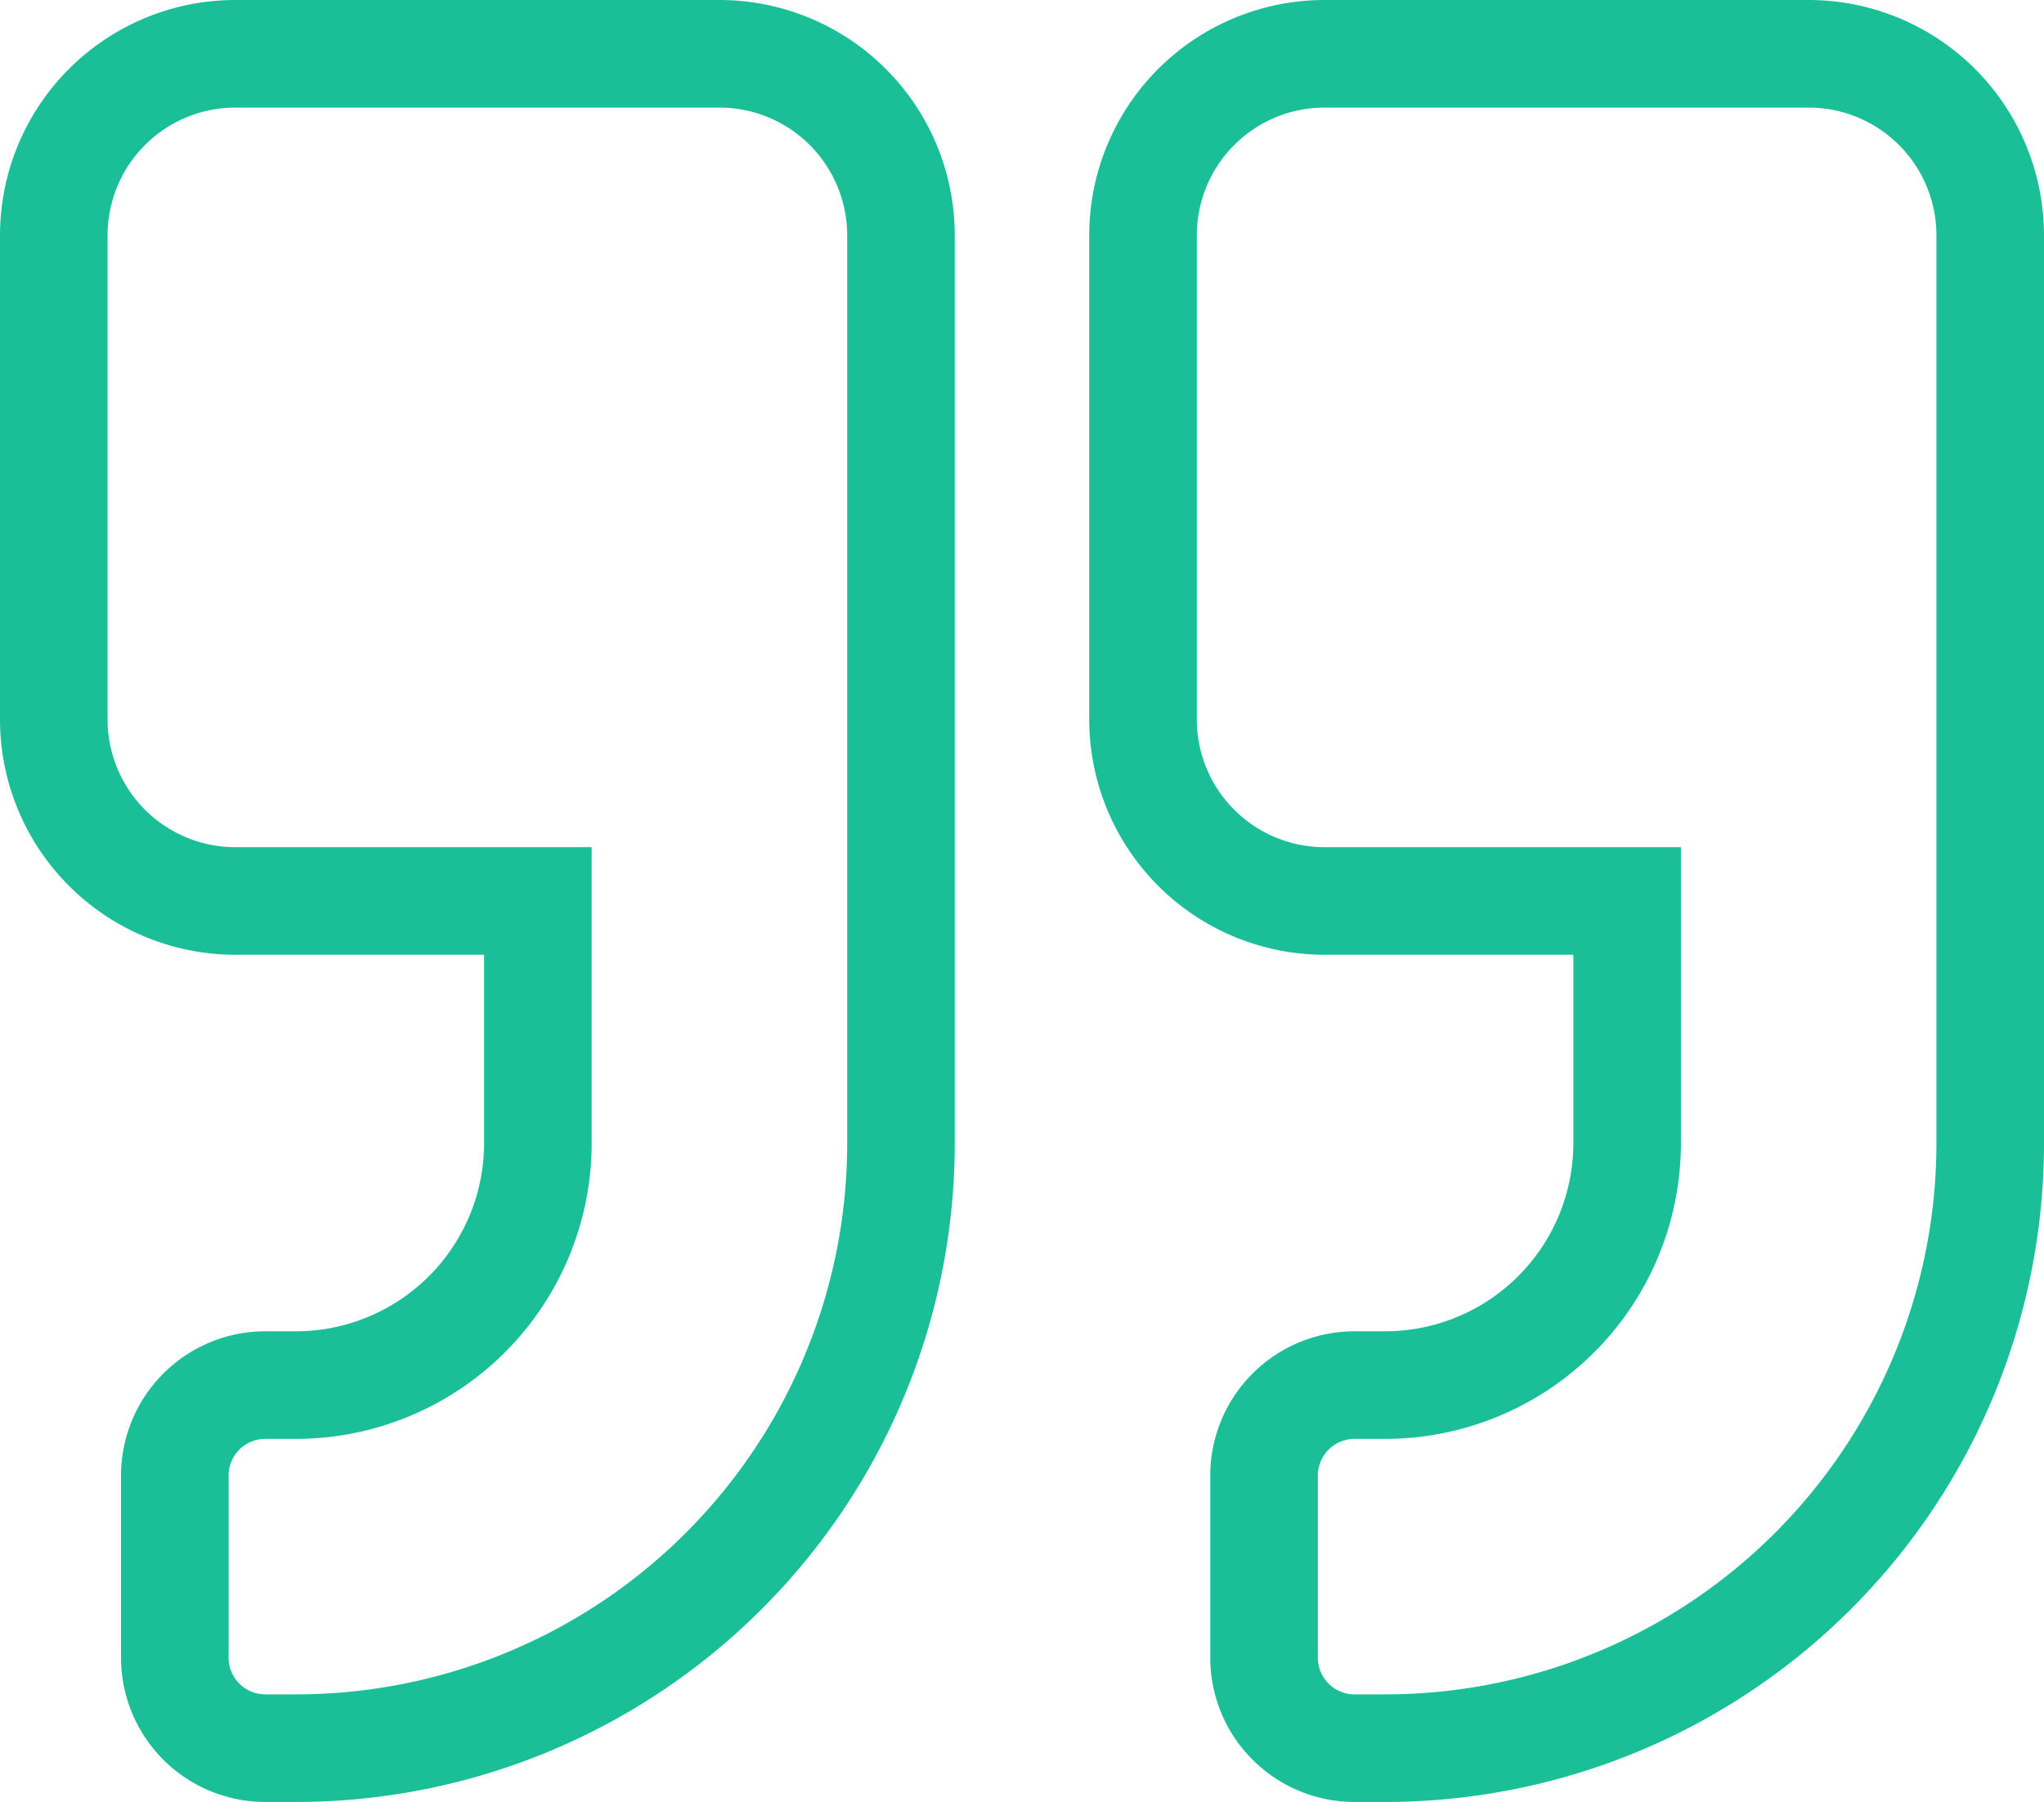
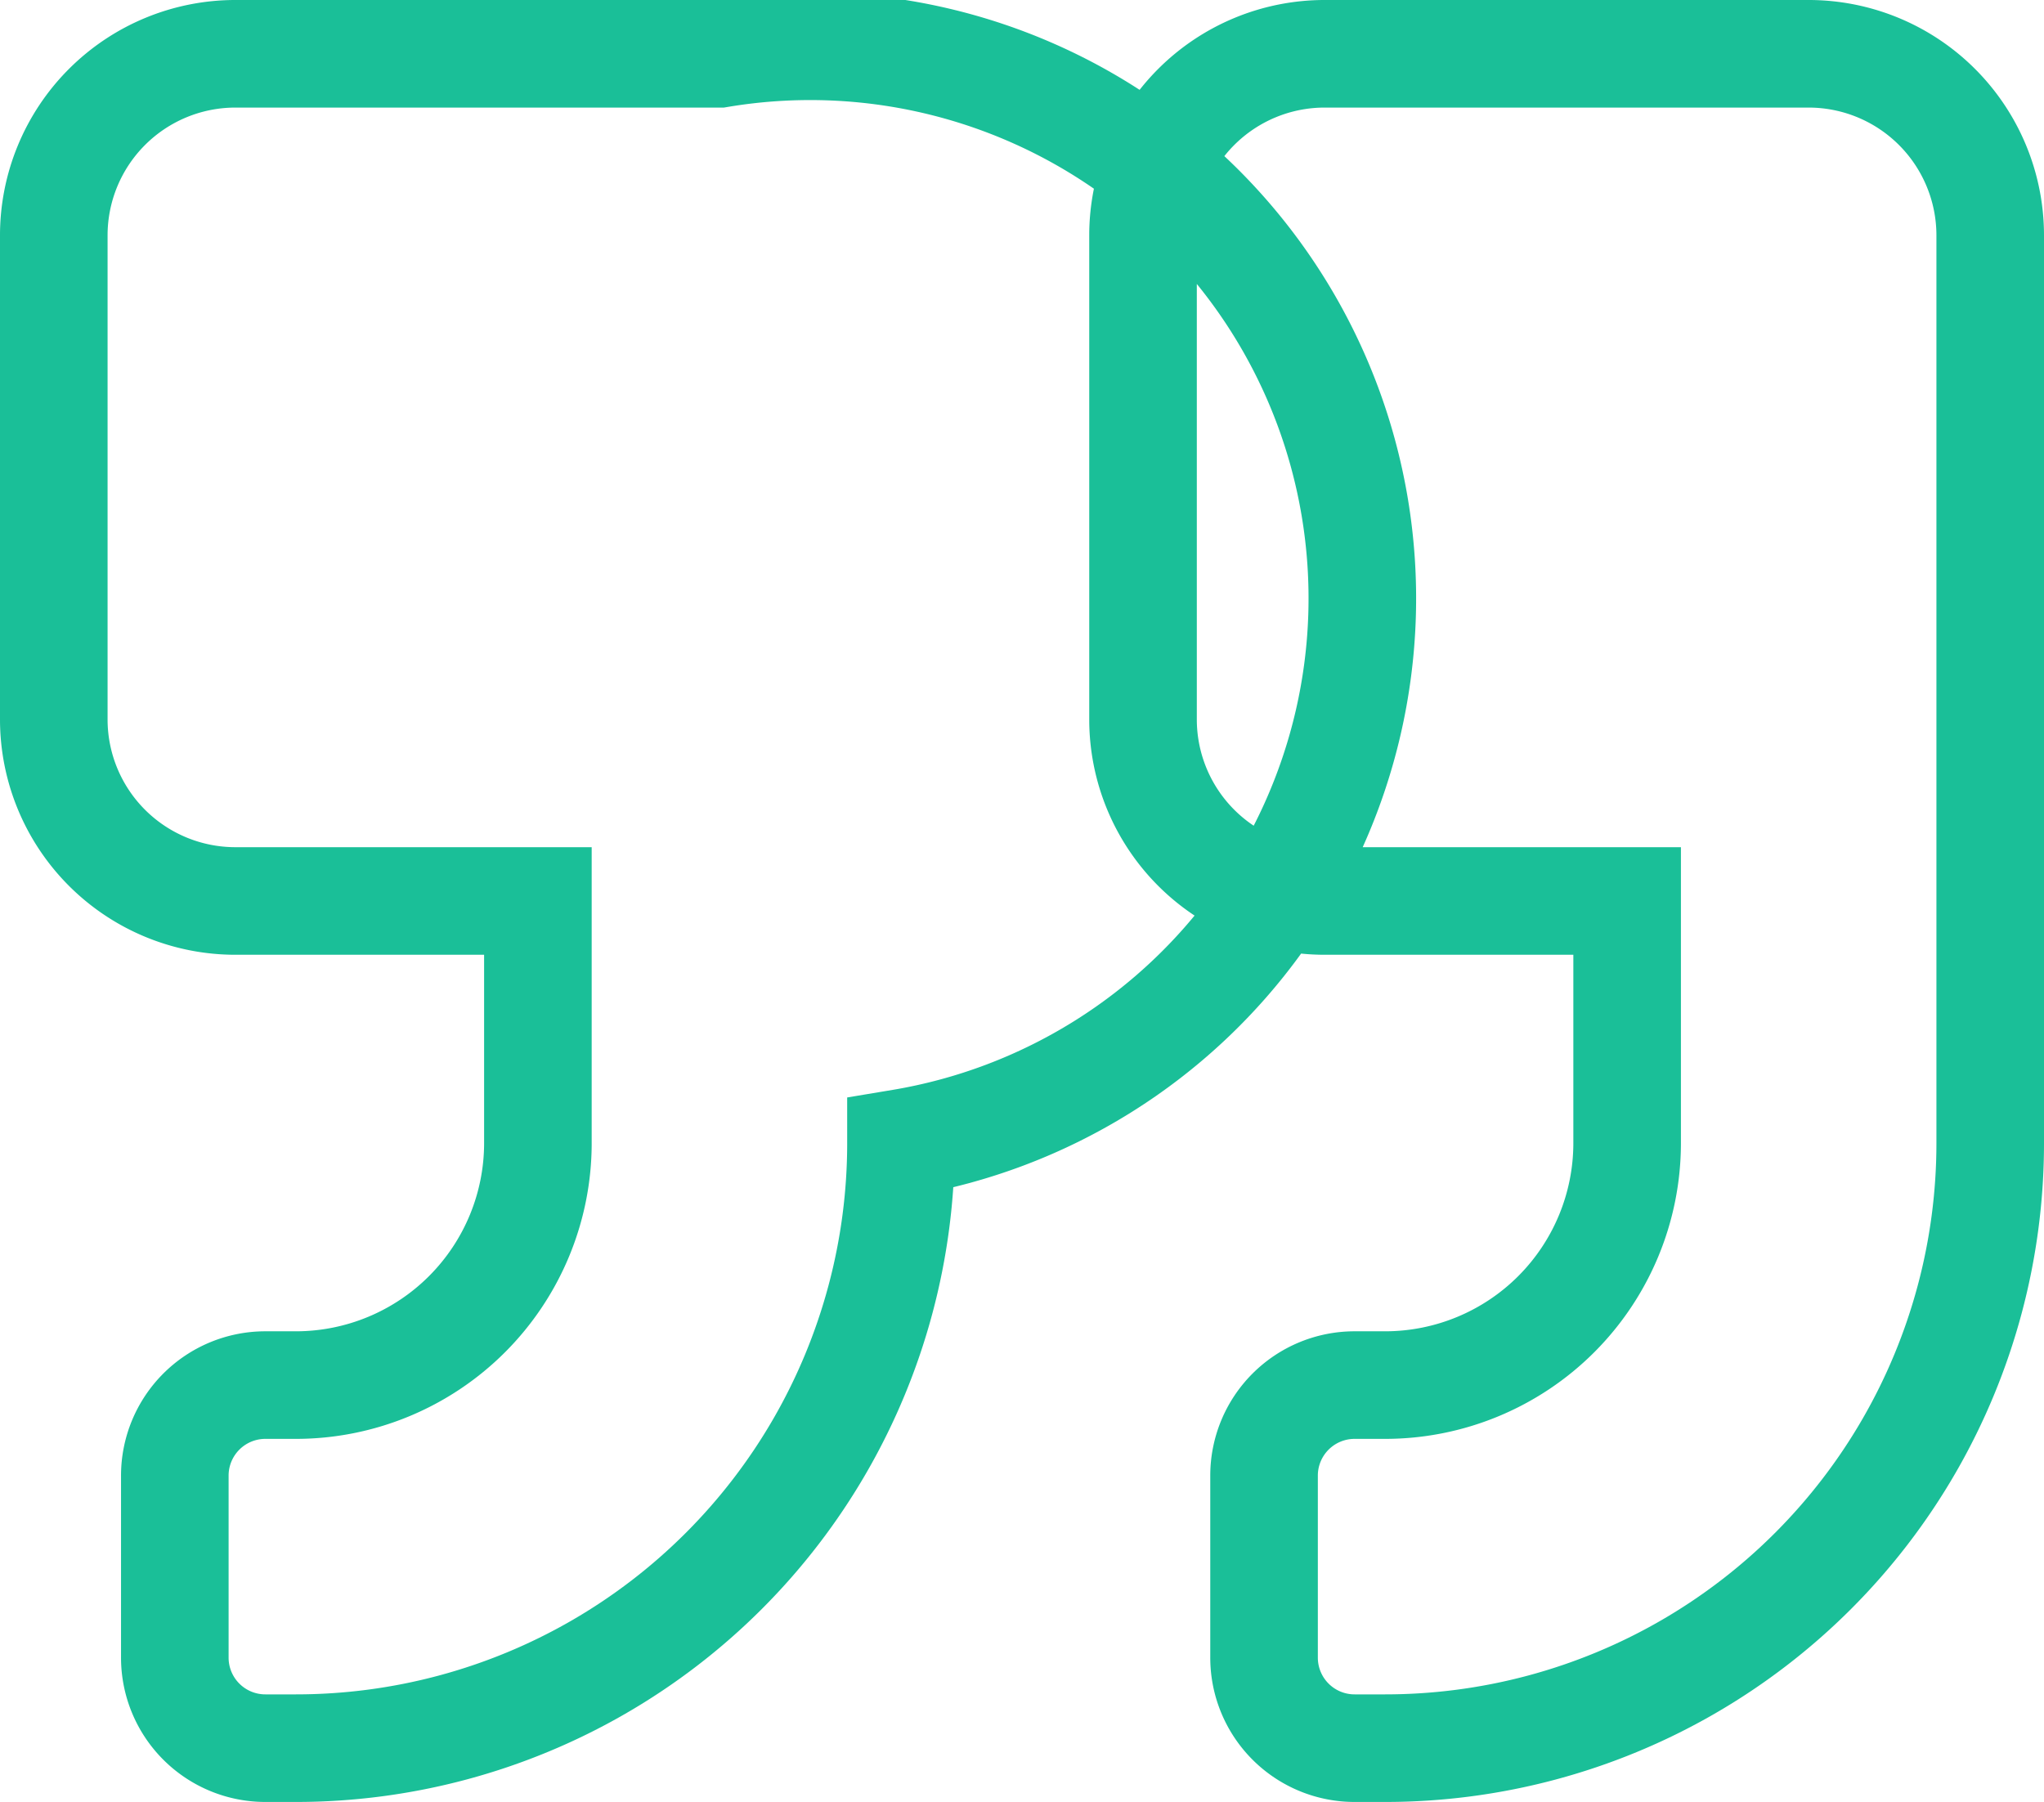
<svg xmlns="http://www.w3.org/2000/svg" width="38" height="33.5" viewBox="0 0 38 33.5">
  <defs>
    <style>.a{fill:none;stroke:#1abf98;stroke-width:2px;}</style>
  </defs>
-   <path class="a" d="M3.375,33.75h9a3.376,3.376,0,0,0,3.375-3.375v-9A3.376,3.376,0,0,0,12.375,18H6.75V13.5A4.5,4.5,0,0,1,11.25,9h.563A1.683,1.683,0,0,0,13.5,7.313V3.938A1.683,1.683,0,0,0,11.813,2.25H11.25A11.247,11.247,0,0,0,0,13.5V30.375A3.376,3.376,0,0,0,3.375,33.75Zm20.25,0h9A3.376,3.376,0,0,0,36,30.375v-9A3.376,3.376,0,0,0,32.625,18H27V13.5A4.5,4.5,0,0,1,31.5,9h.563A1.683,1.683,0,0,0,33.75,7.313V3.938A1.683,1.683,0,0,0,32.063,2.25H31.5A11.247,11.247,0,0,0,20.25,13.5V30.375A3.376,3.376,0,0,0,23.625,33.75Z" transform="translate(37 34.75) rotate(180)" />
+   <path class="a" d="M3.375,33.75h9a3.376,3.376,0,0,0,3.375-3.375v-9A3.376,3.376,0,0,0,12.375,18H6.75V13.5A4.5,4.5,0,0,1,11.25,9h.563A1.683,1.683,0,0,0,13.5,7.313V3.938A1.683,1.683,0,0,0,11.813,2.25H11.25A11.247,11.247,0,0,0,0,13.5V30.375A3.376,3.376,0,0,0,3.375,33.75Zm20.25,0h9A3.376,3.376,0,0,0,36,30.375v-9A3.376,3.376,0,0,0,32.625,18H27V13.5A4.5,4.5,0,0,1,31.5,9h.563A1.683,1.683,0,0,0,33.75,7.313V3.938A1.683,1.683,0,0,0,32.063,2.25H31.5A11.247,11.247,0,0,0,20.25,13.5A3.376,3.376,0,0,0,23.625,33.75Z" transform="translate(37 34.75) rotate(180)" />
</svg>